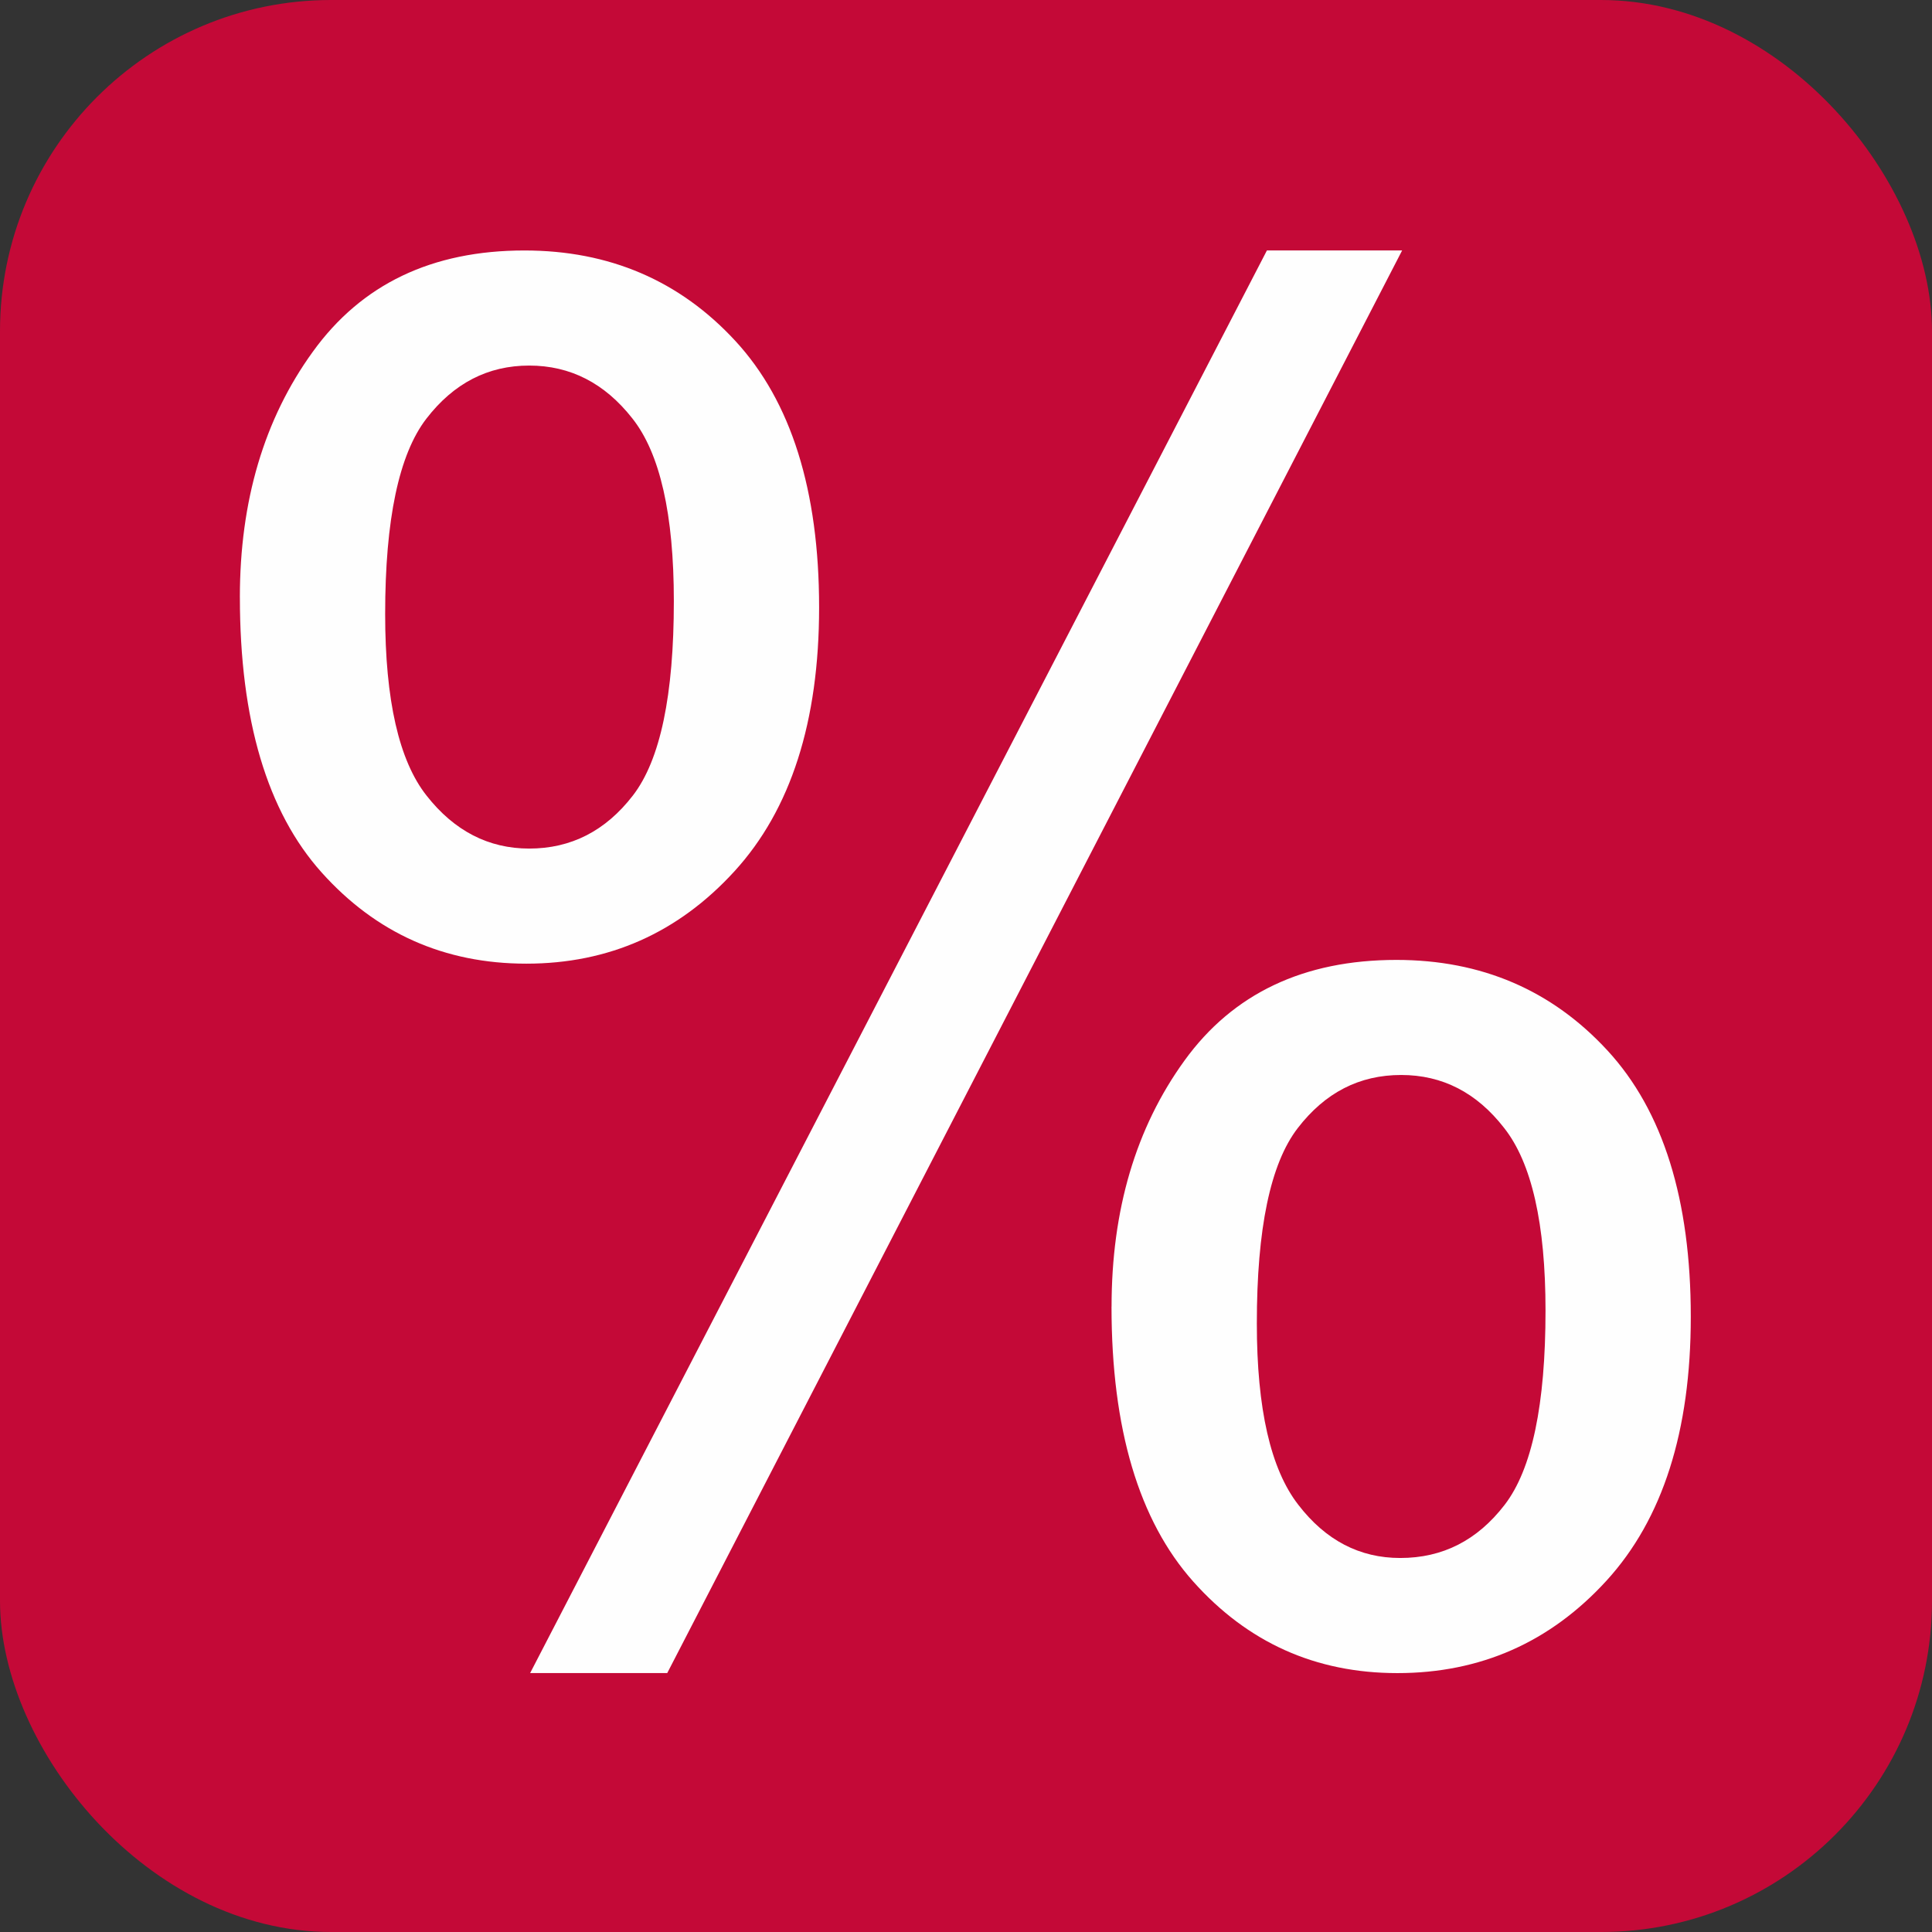
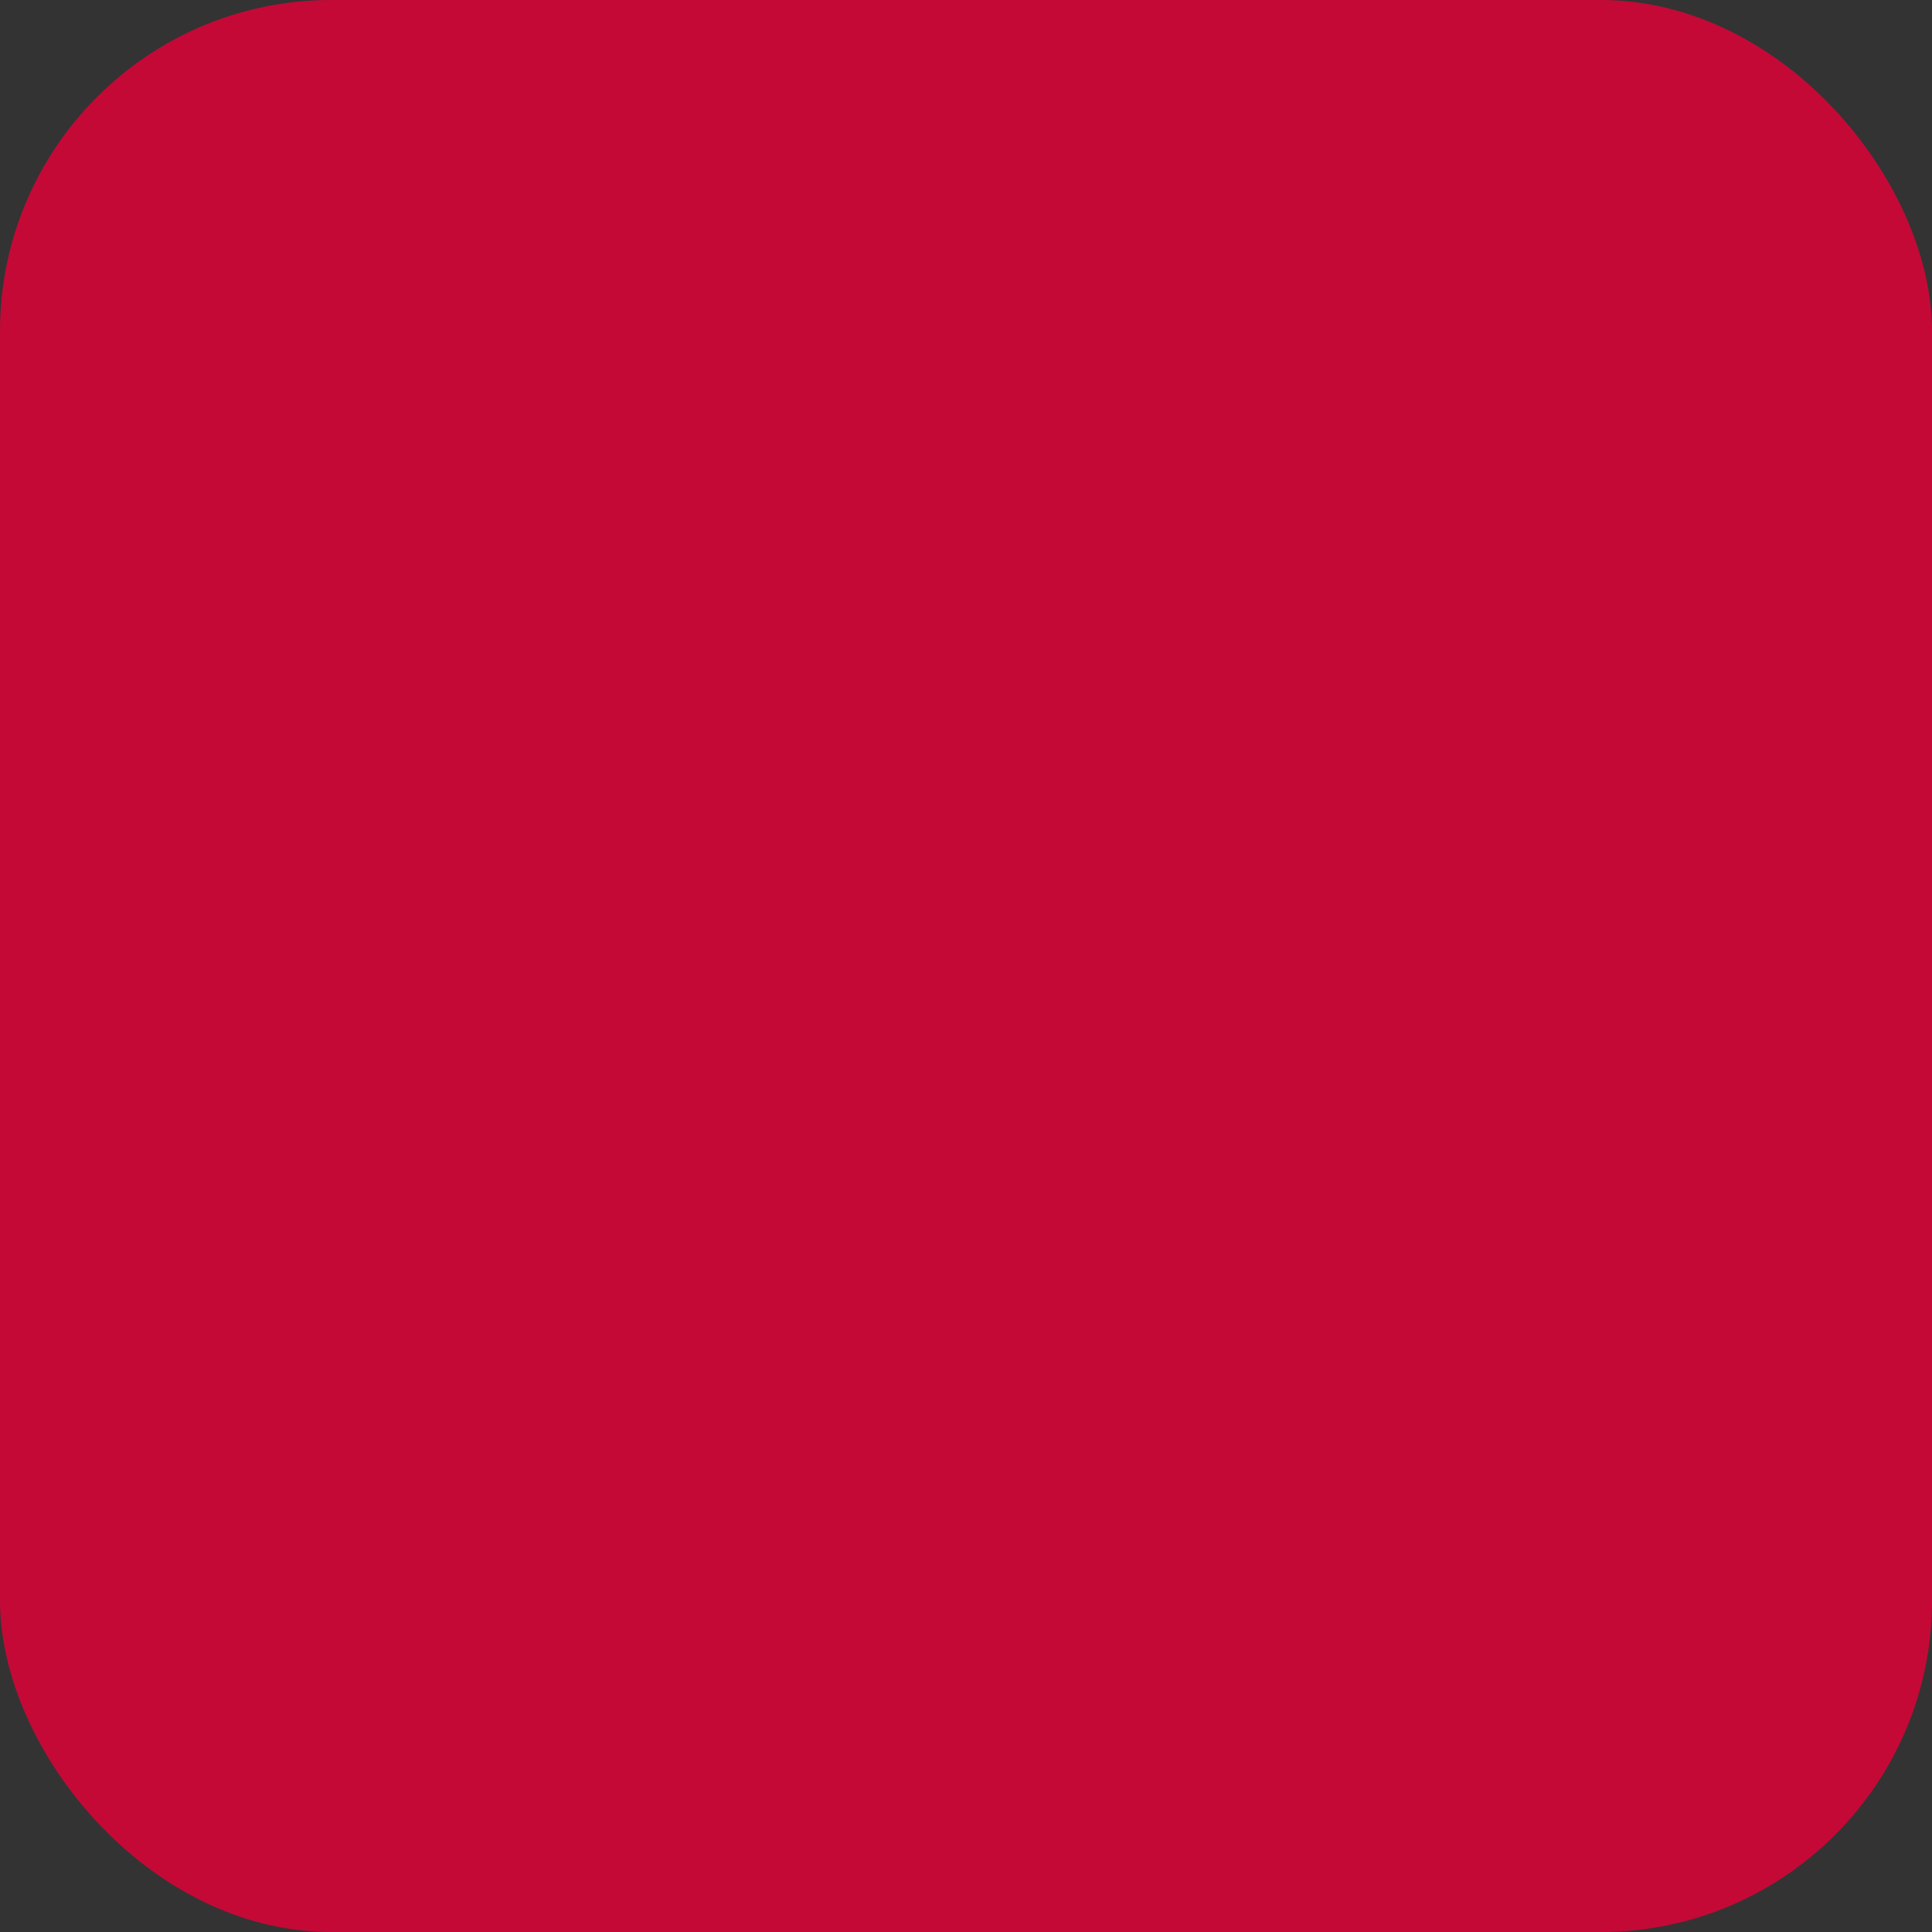
<svg xmlns="http://www.w3.org/2000/svg" xml:space="preserve" width="33.107mm" height="33.107mm" version="1.1" style="shape-rendering:geometricPrecision; text-rendering:geometricPrecision; image-rendering:optimizeQuality; fill-rule:evenodd; clip-rule:evenodd" viewBox="0 0 830.27 830.27">
  <rect x="0" y="0" width="830.27" height="830.27" fill="#333333" stroke="none" />
  <defs>
    <style type="text/css">
   
    .fil0 {fill:#C40937}
    .fil1 {fill:#FEFEFE;fill-rule:nonzero}
   
  </style>
  </defs>
  <g id="Слой_x0020_1">
    <rect class="fil0" width="830.27" height="830.27" rx="142.33" ry="142.33" />
-     <path class="fil1" d="M103.08 256.7c0,-41.35 10.4,-76.62 31.35,-105.54 20.95,-29.06 51.22,-43.52 90.95,-43.52 36.49,0 66.76,12.97 90.68,38.92 23.92,25.95 35.95,64.19 35.95,114.46 0,49.05 -12.16,86.9 -36.35,113.38 -24.19,26.49 -54.06,39.73 -89.46,39.73 -35.27,0 -64.6,-13.11 -87.98,-39.19 -23.38,-26.08 -35.13,-65.54 -35.13,-118.25zm124.33 -99.6c-17.7,0 -32.43,7.57 -44.19,22.84 -11.76,15.27 -17.7,43.24 -17.7,83.92 0,37.03 5.95,63.11 17.84,78.11 11.89,15.13 26.62,22.7 44.05,22.7 17.97,0 32.84,-7.57 44.6,-22.84 11.76,-15.27 17.57,-43.11 17.57,-83.51 0,-37.3 -5.95,-63.52 -17.84,-78.52 -11.89,-15.13 -26.62,-22.7 -44.33,-22.7zm0.41 561.9l316.63 -611.37 58.11 0 -315.82 611.37 -58.92 0zm249.87 -157.43c0,-41.62 10.41,-76.89 31.35,-105.81 20.81,-28.78 51.22,-43.24 91.08,-43.24 36.49,0 66.76,12.97 90.68,38.92 23.92,25.95 35.81,64.19 35.81,114.46 0,49.05 -12.03,86.9 -36.22,113.38 -24.19,26.48 -54.19,39.73 -89.87,39.73 -35.14,0 -64.32,-13.11 -87.71,-39.32 -23.38,-26.22 -35.14,-65.68 -35.14,-118.11zm124.46 -99.6c-17.97,0 -32.7,7.57 -44.46,22.84 -11.76,15.27 -17.57,43.24 -17.57,83.92 0,36.76 5.95,62.7 17.84,77.97 11.76,15.27 26.35,22.84 43.78,22.84 18.24,0 33.11,-7.57 44.87,-22.84 11.76,-15.27 17.57,-43.11 17.57,-83.52 0,-37.3 -5.95,-63.51 -17.84,-78.51 -11.76,-15.14 -26.49,-22.7 -44.19,-22.7z" />
  </g>
</svg>